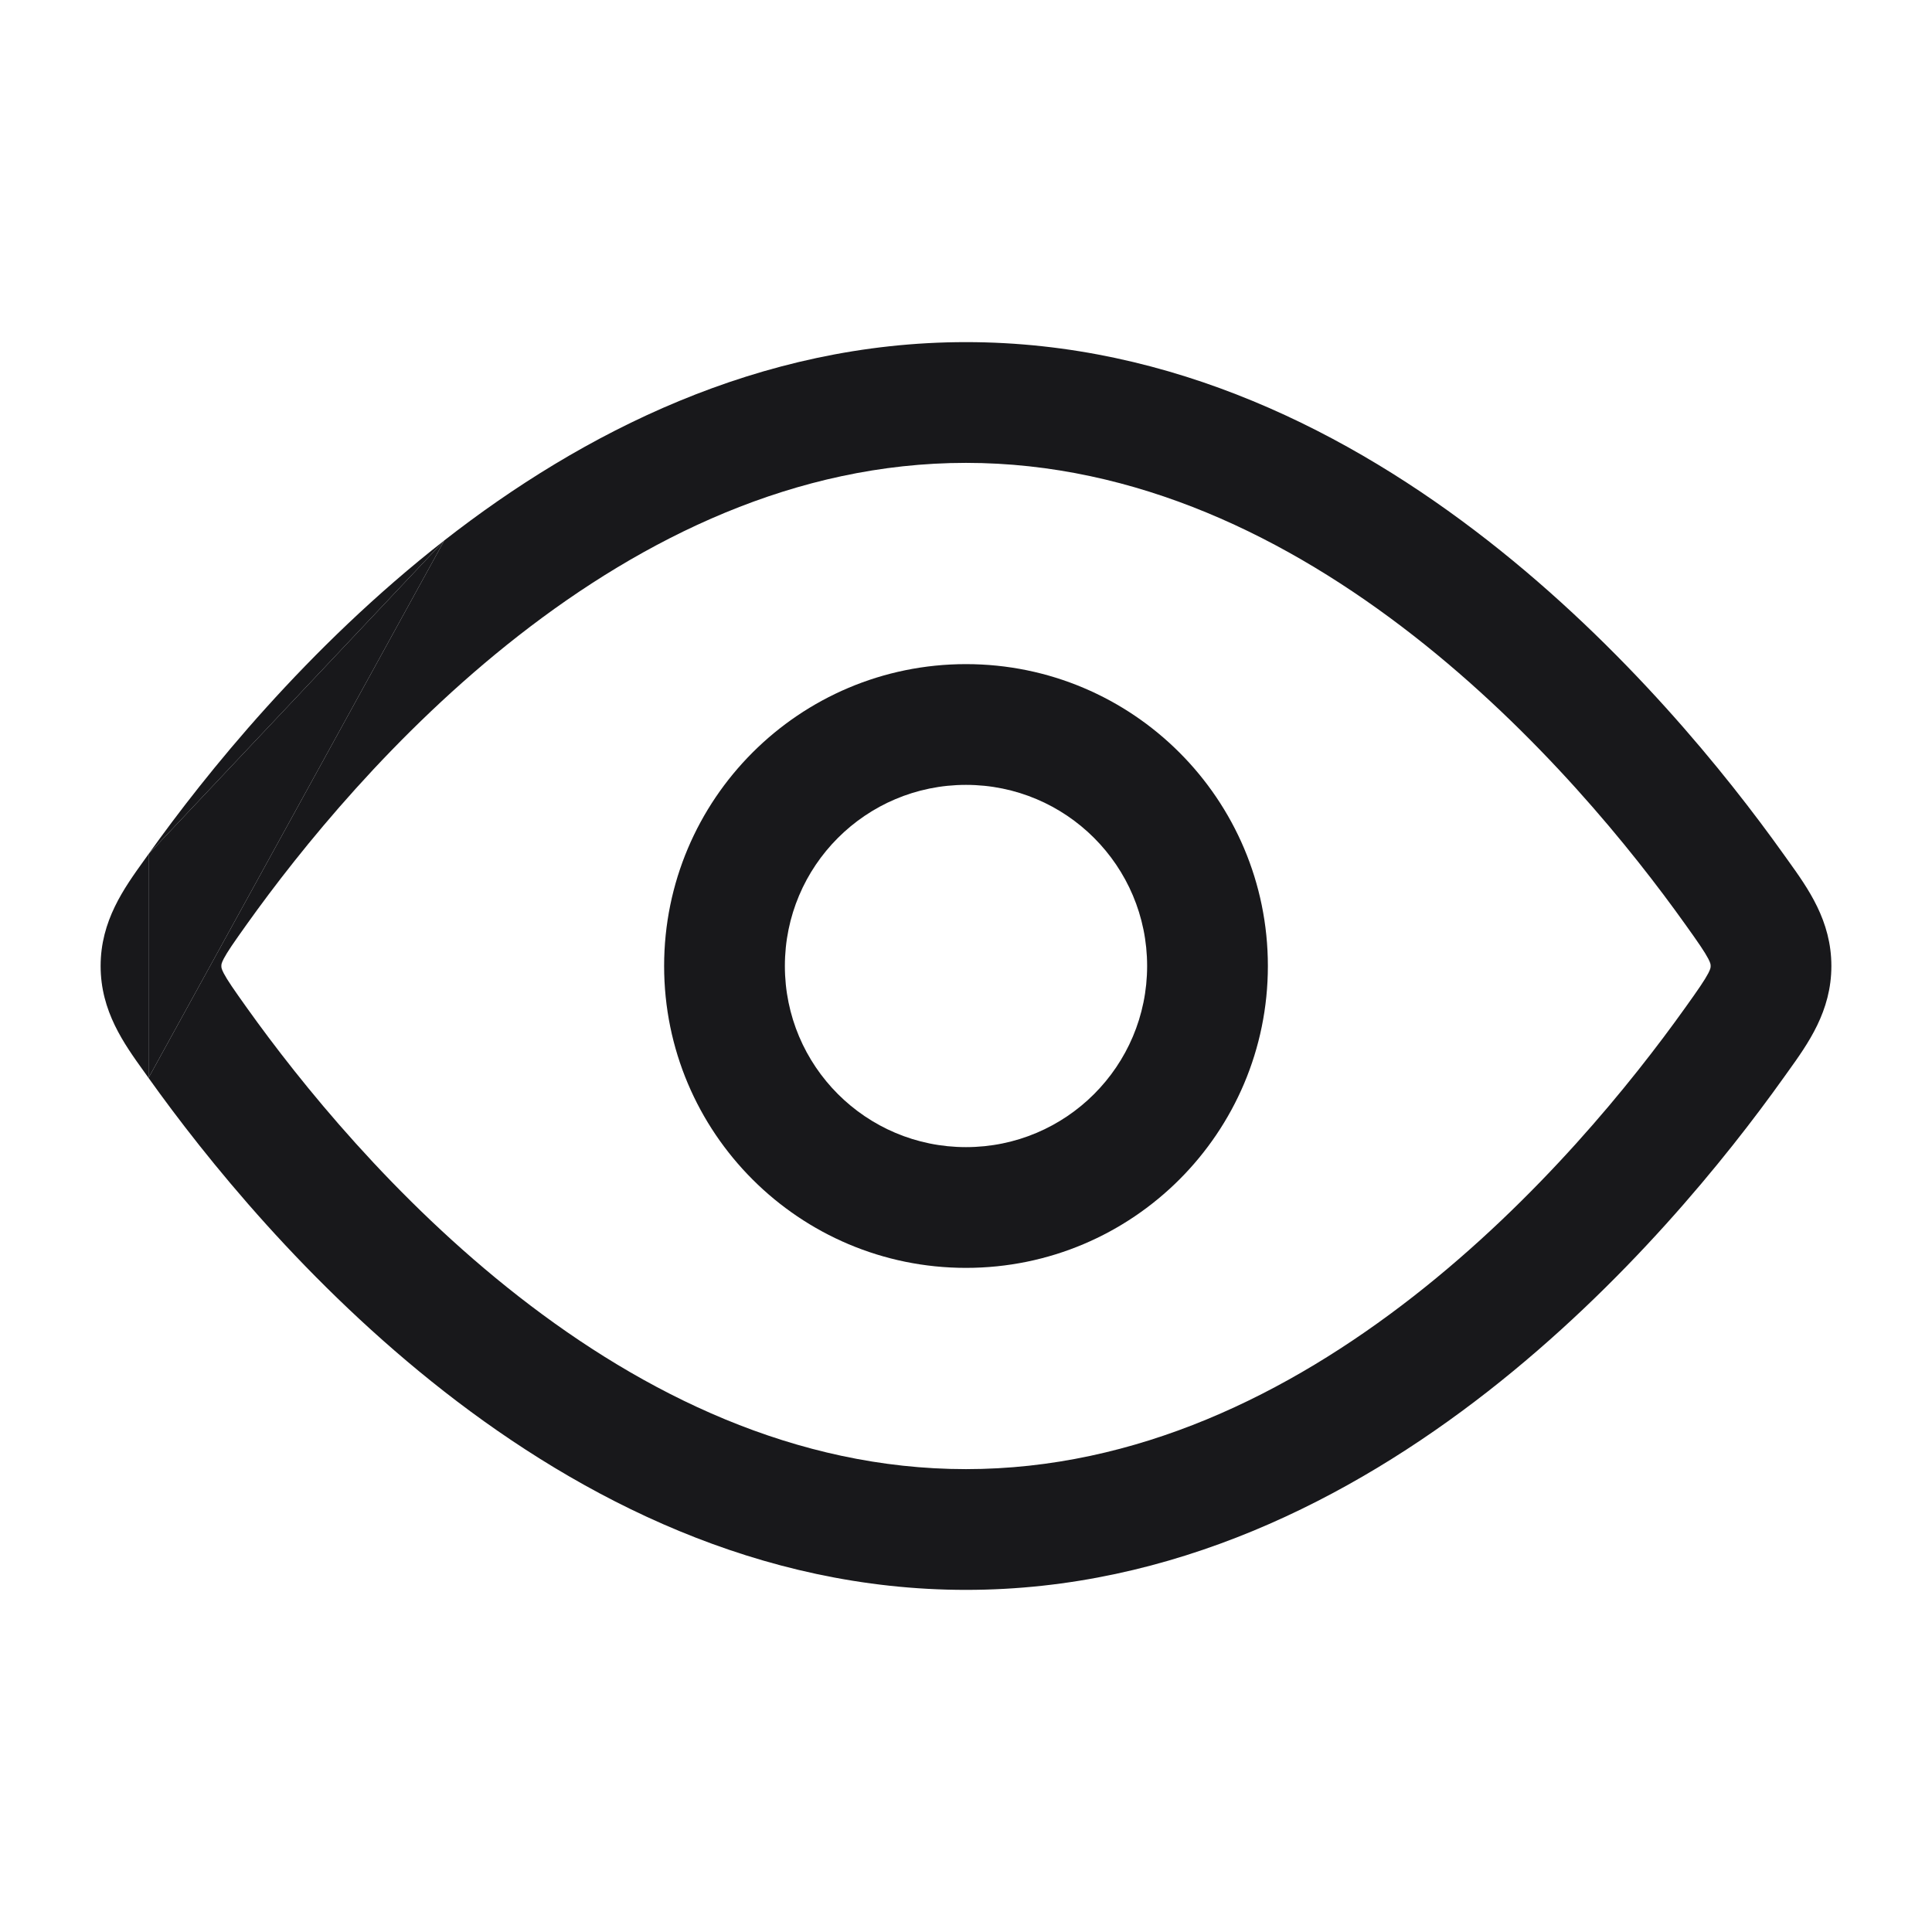
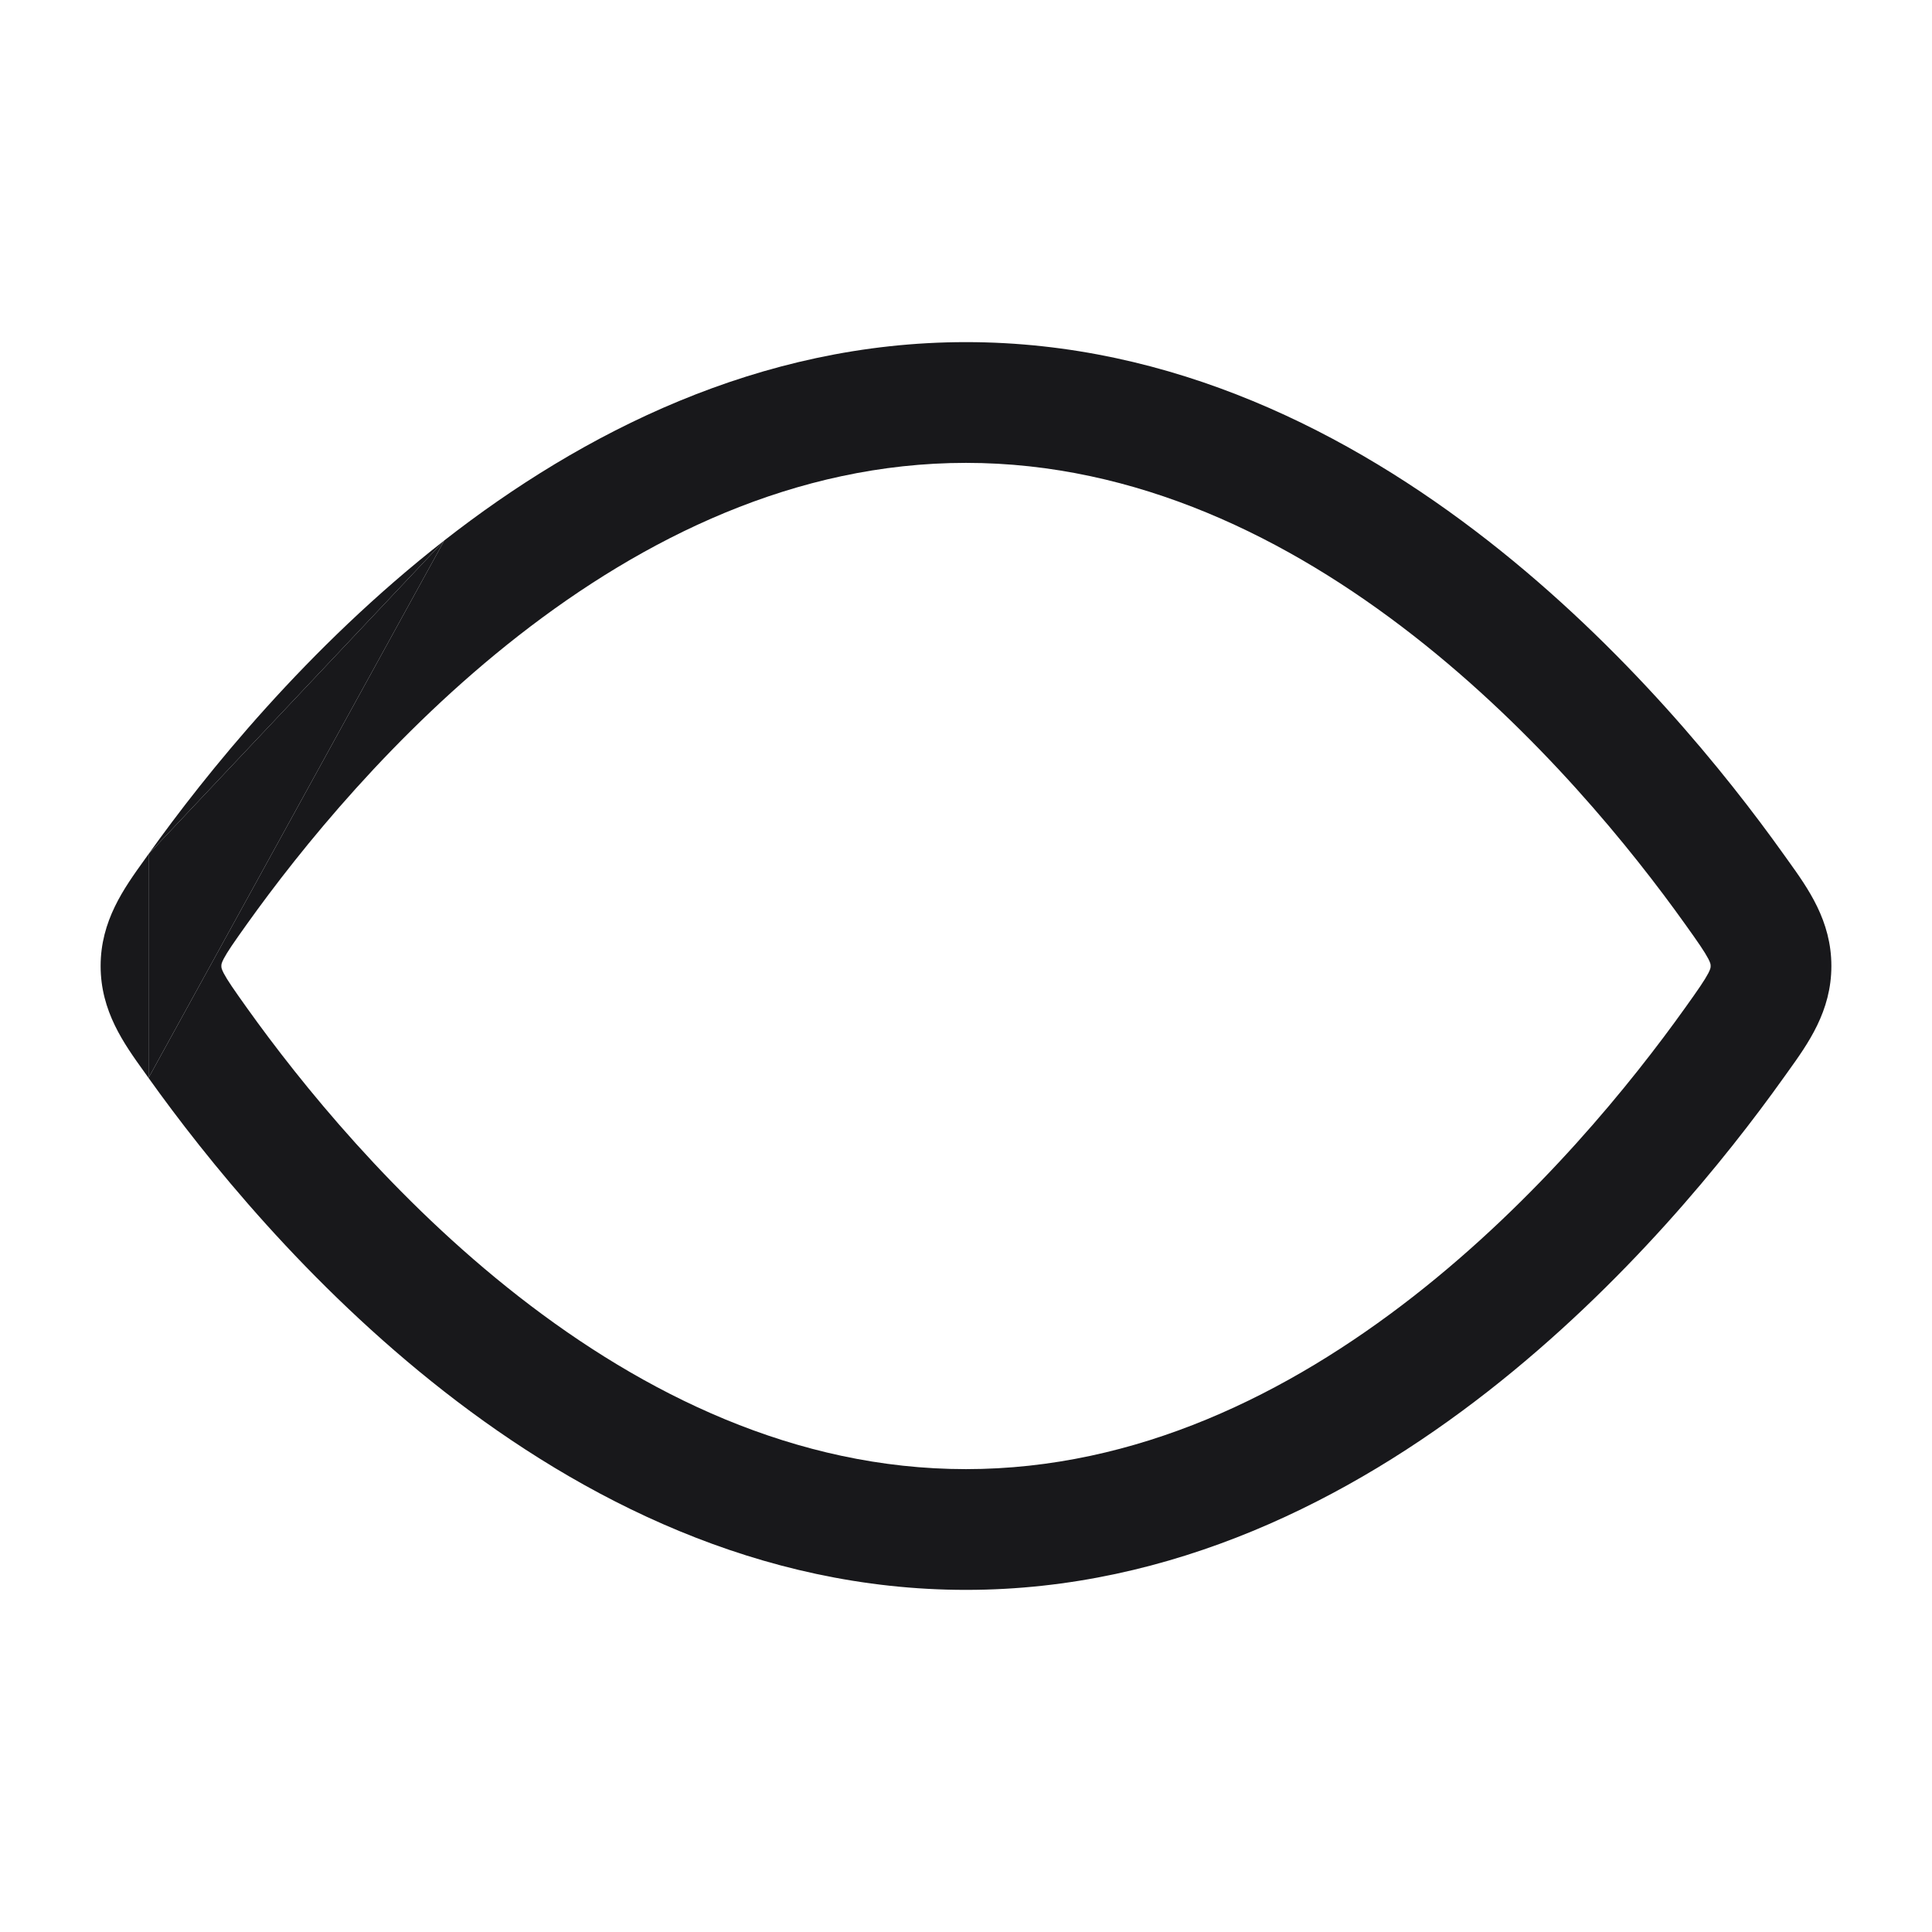
<svg xmlns="http://www.w3.org/2000/svg" width="24" height="24" viewBox="0 0 24 24" fill="none">
  <path fill-rule="evenodd" clip-rule="evenodd" d="M6.443 7.895C4.892 9.106 3.727 10.555 3.067 11.48C2.903 11.71 2.826 11.821 2.779 11.91C2.75 11.967 2.75 11.982 2.75 11.998L2.75 12L2.75 12.002C2.75 12.018 2.75 12.033 2.779 12.09C2.826 12.179 2.903 12.29 3.067 12.52C3.727 13.445 4.892 14.894 6.443 16.105C7.996 17.317 9.881 18.25 12 18.25C14.119 18.25 16.004 17.317 17.557 16.105C19.108 14.894 20.273 13.445 20.933 12.52C21.097 12.291 21.174 12.179 21.221 12.09C21.25 12.033 21.25 12.018 21.25 12.002L21.25 12L21.25 11.998C21.25 11.982 21.25 11.967 21.221 11.91C21.174 11.821 21.097 11.709 20.933 11.48C20.273 10.555 19.108 9.106 17.557 7.895C16.004 6.683 14.119 5.75 12 5.75C9.881 5.75 7.996 6.683 6.443 7.895ZM5.52 6.713C7.226 5.381 9.429 4.25 12 4.25C14.571 4.25 16.774 5.381 18.48 6.713C20.187 8.046 21.449 9.62 22.155 10.61C22.172 10.634 22.19 10.659 22.208 10.684C22.461 11.036 22.75 11.438 22.75 12C22.75 12.562 22.461 12.964 22.208 13.316C22.19 13.341 22.172 13.366 22.155 13.39C21.449 14.38 20.187 15.954 18.48 17.287C16.774 18.619 14.57 19.75 12 19.75C9.429 19.75 7.226 18.619 5.52 17.287C3.813 15.954 2.551 14.38 1.845 13.39M5.52 6.713C3.813 8.046 2.551 9.62 1.845 10.61ZM1.845 10.61C1.828 10.634 1.81 10.659 1.792 10.684C1.539 11.036 1.25 11.438 1.25 12C1.25 12.562 1.539 12.964 1.792 13.316C1.81 13.341 1.828 13.366 1.845 13.39" fill="#18181B" />
-   <path d="M5.52 6.713L1.845 10.61V13.39L5.52 6.713Z" fill="#18181B" />
-   <path fill-rule="evenodd" clip-rule="evenodd" d="M8.25 12C8.25 9.929 9.929 8.25 12 8.25C14.071 8.25 15.75 9.929 15.75 12C15.75 14.071 14.071 15.75 12 15.75C9.929 15.75 8.25 14.071 8.25 12ZM12 9.75C10.757 9.75 9.75 10.757 9.75 12C9.75 13.243 10.757 14.25 12 14.25C13.243 14.25 14.25 13.243 14.25 12C14.25 10.757 13.243 9.75 12 9.75Z" fill="#18181B" />
+   <path d="M5.52 6.713L1.845 10.61V13.39L5.52 6.713" fill="#18181B" />
</svg>